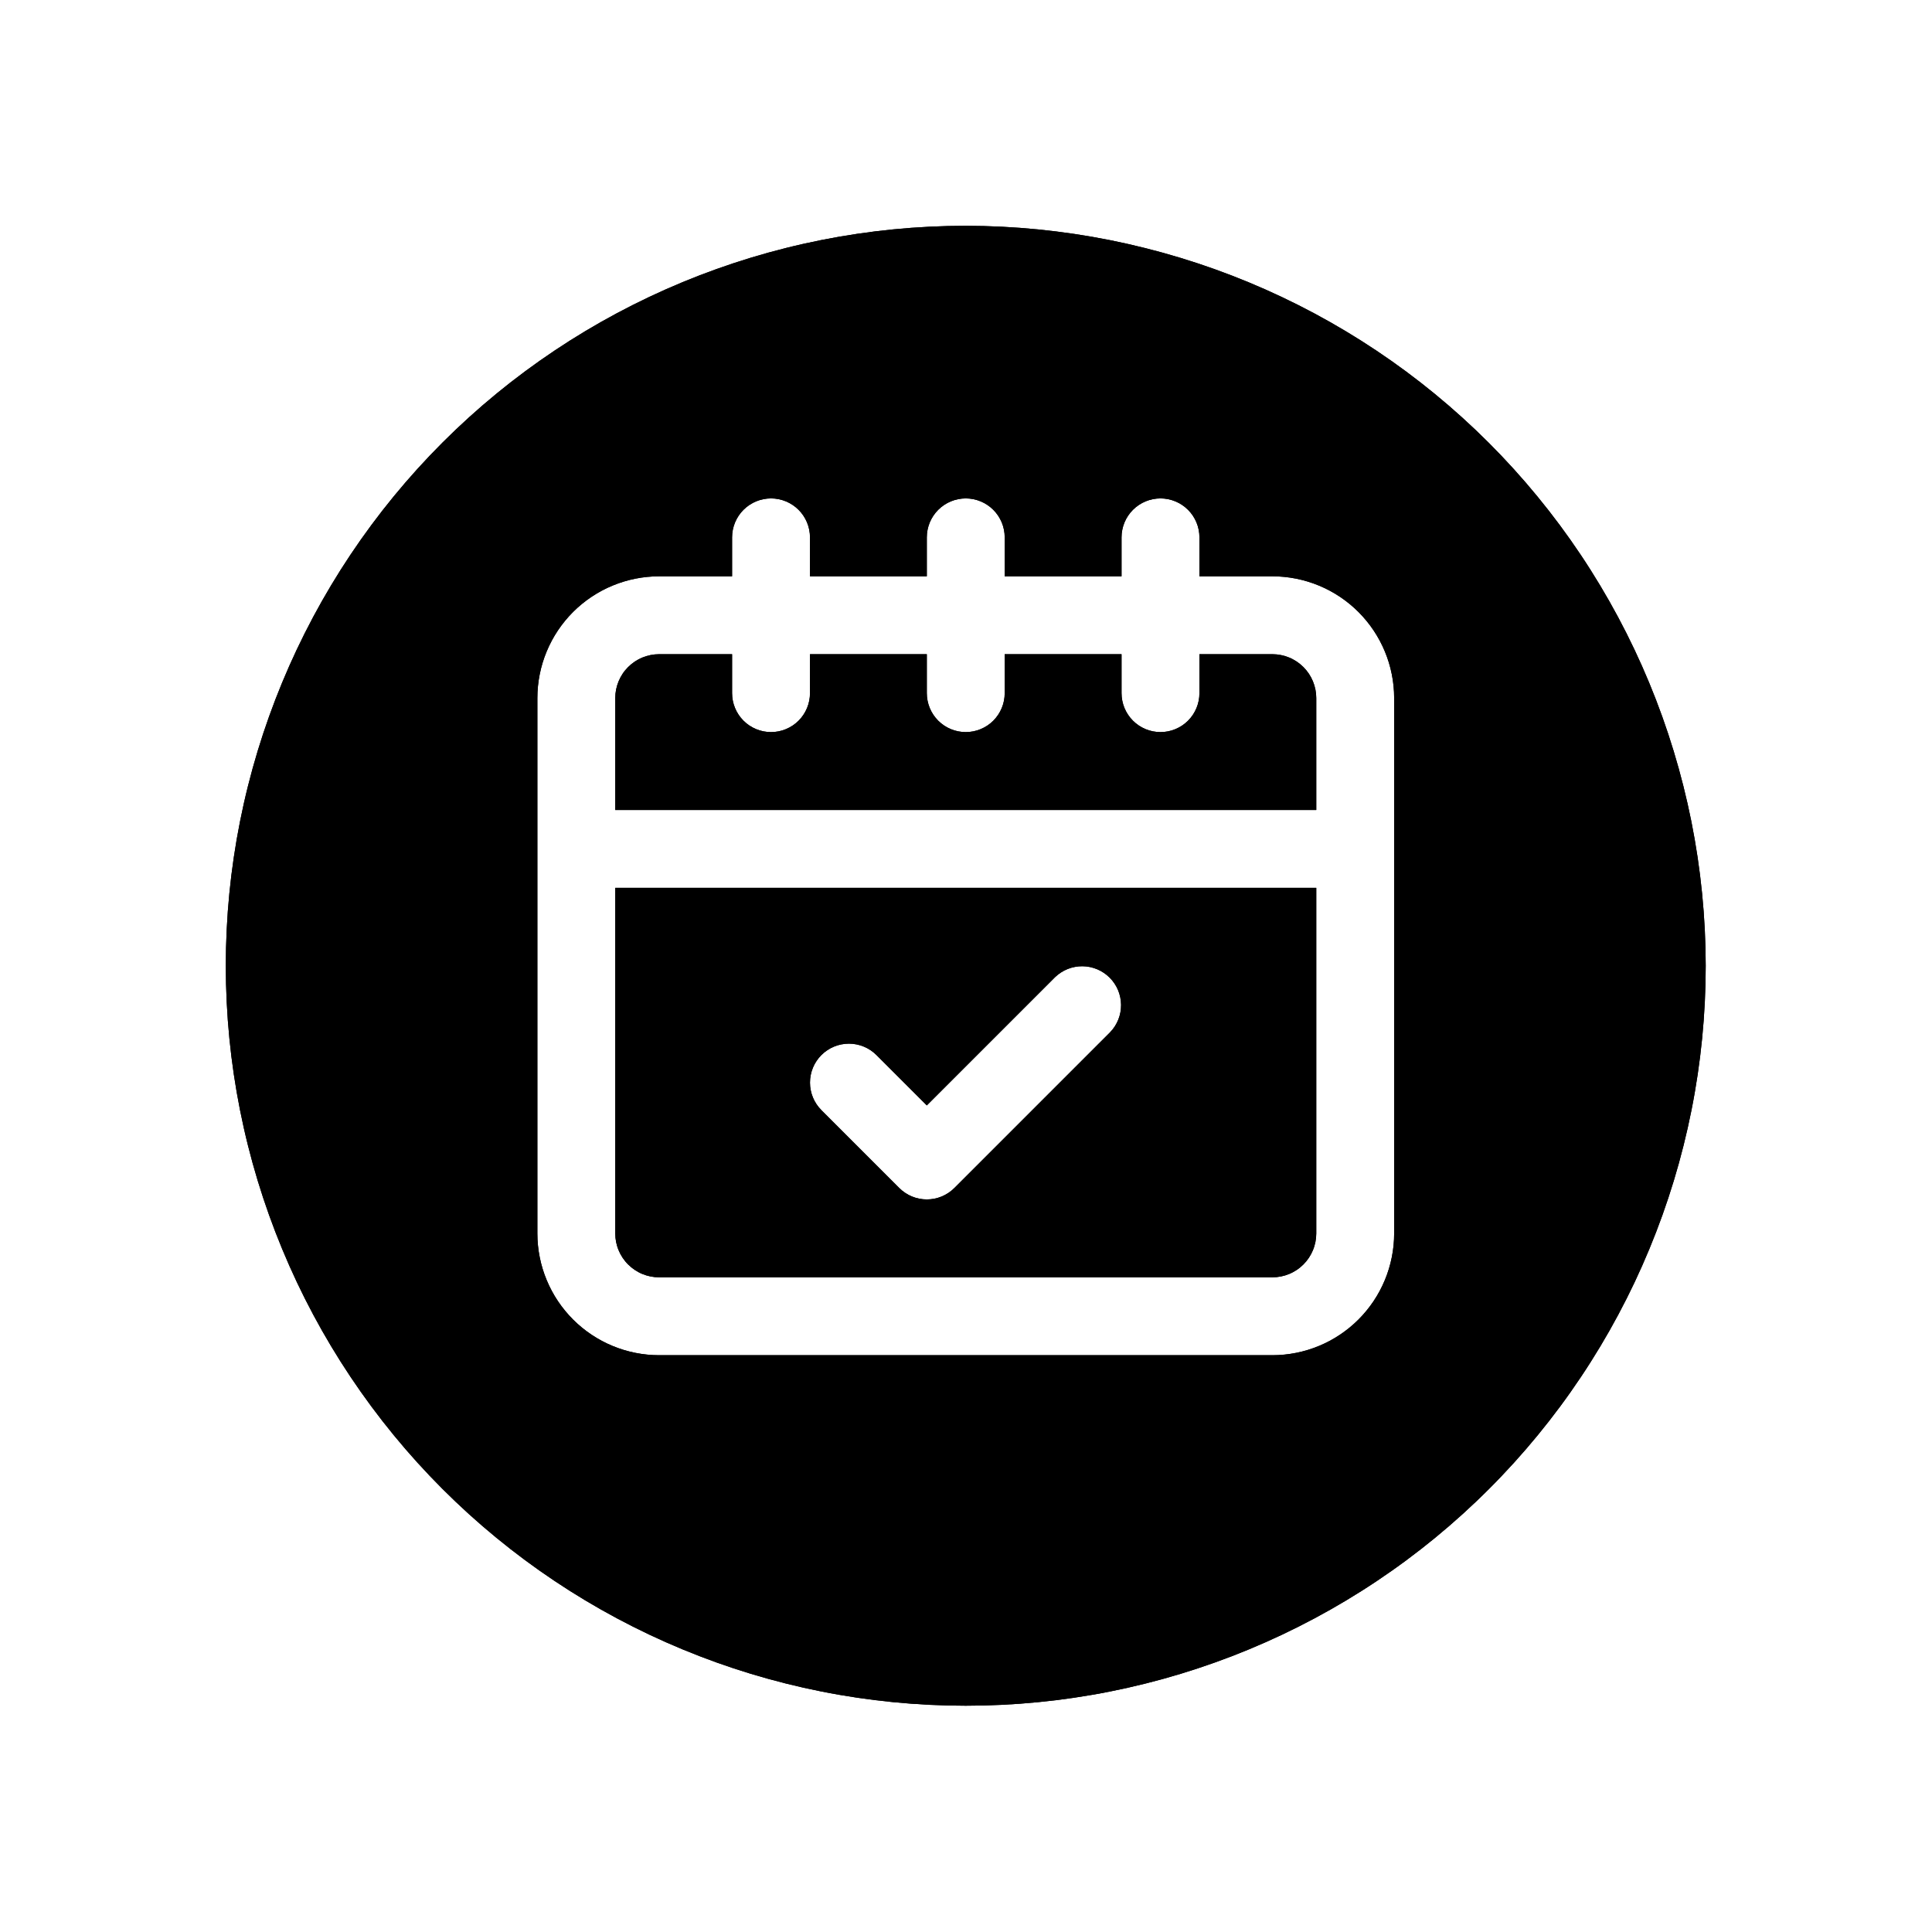
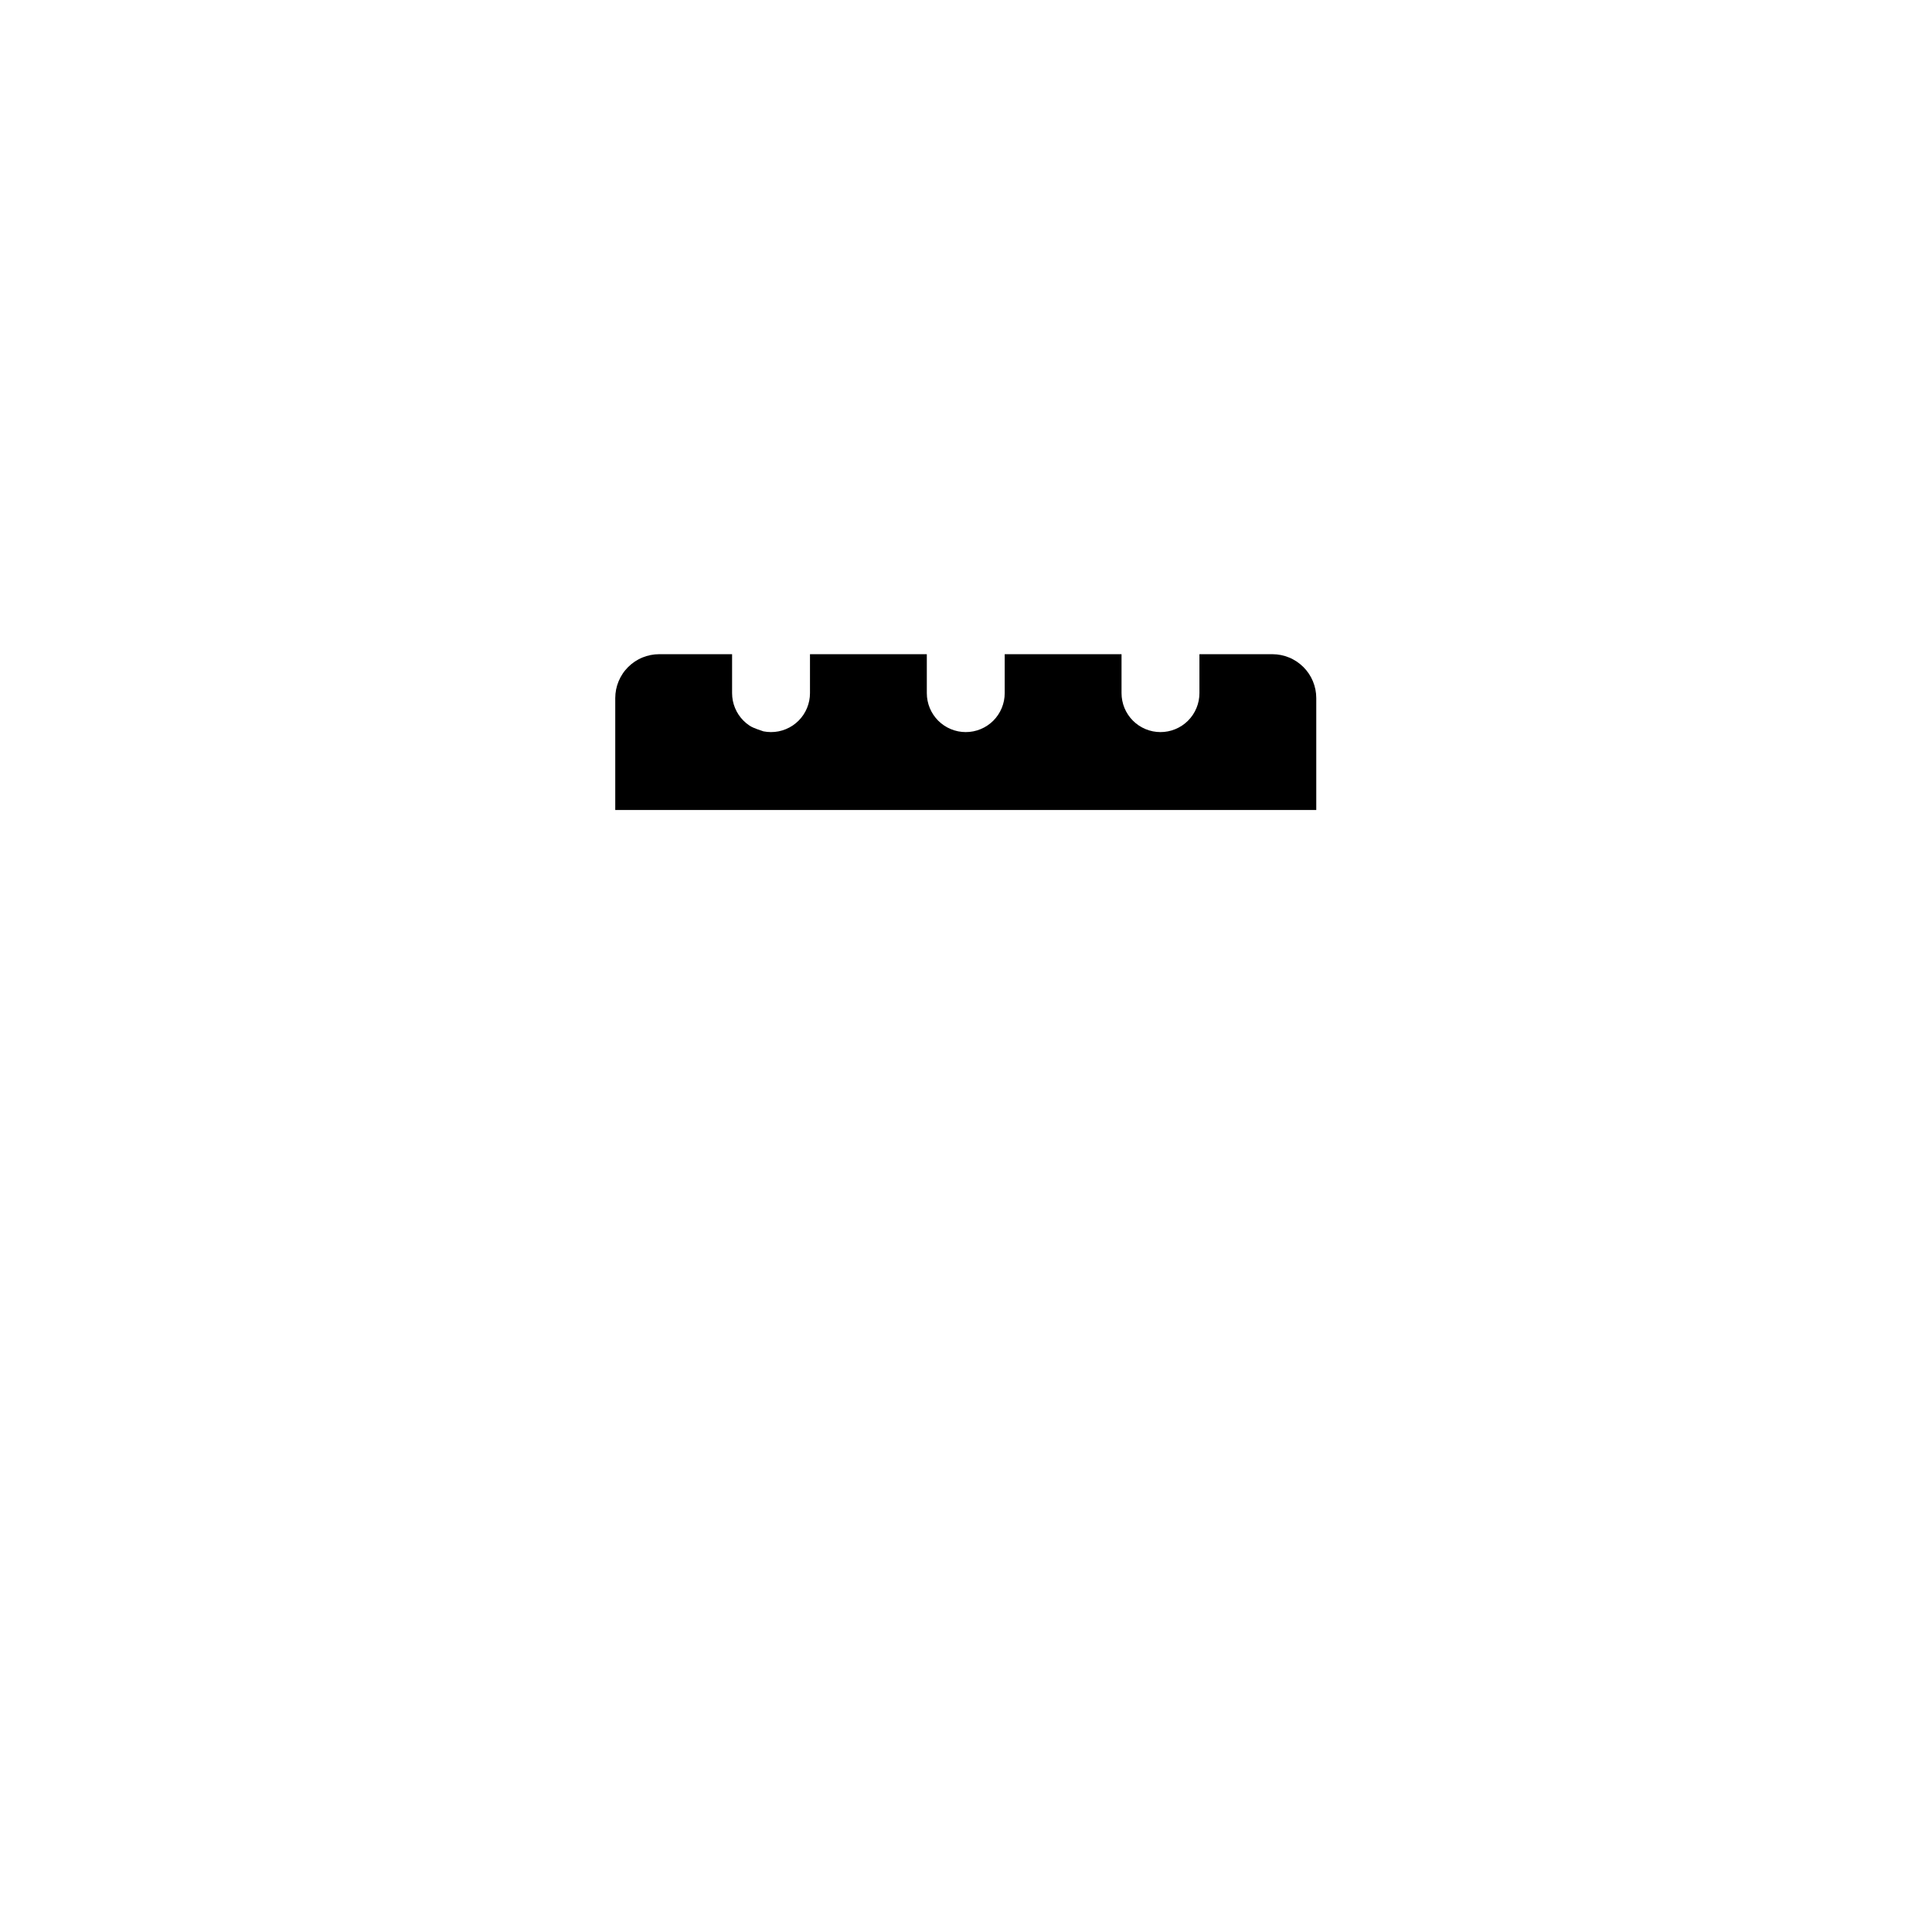
<svg xmlns="http://www.w3.org/2000/svg" width="1000" zoomAndPan="magnify" viewBox="0 0 750 750" height="1000" preserveAspectRatio="xMidYMid meet" version="1.0">
  <defs>
    <clipPath id="56cd4cb0d6">
      <path d="M 87.656 87.656 L 662.156 87.656 L 662.156 662.156 L 87.656 662.156 Z M 87.656 87.656 " clip-rule="nonzero" />
    </clipPath>
    <clipPath id="b9d3b9b382">
      <path d="M 87.656 87.656 L 662.156 87.656 L 662.156 662.156 L 87.656 662.156 Z M 87.656 87.656 " clip-rule="nonzero" />
    </clipPath>
  </defs>
-   <path fill="#000000" d="M 493.949 253.957 L 465.617 253.957 L 465.617 269.078 C 465.617 270.07 465.52 271.055 465.328 272.027 C 465.133 273 464.848 273.945 464.465 274.863 C 464.086 275.781 463.621 276.652 463.07 277.477 C 462.516 278.301 461.891 279.066 461.188 279.77 C 460.488 280.469 459.723 281.098 458.898 281.648 C 458.07 282.199 457.199 282.664 456.285 283.043 C 455.367 283.426 454.422 283.711 453.449 283.906 C 452.473 284.098 451.492 284.195 450.5 284.195 C 449.504 284.195 448.523 284.098 447.551 283.906 C 446.574 283.711 445.629 283.426 444.711 283.043 C 443.797 282.664 442.926 282.199 442.098 281.648 C 441.273 281.098 440.512 280.469 439.809 279.77 C 439.105 279.066 438.48 278.301 437.93 277.477 C 437.375 276.652 436.91 275.781 436.531 274.863 C 436.152 273.945 435.863 273 435.672 272.027 C 435.477 271.055 435.379 270.07 435.379 269.078 L 435.379 253.957 L 390.023 253.957 L 390.023 269.078 C 390.023 270.07 389.93 271.055 389.734 272.027 C 389.539 273 389.254 273.945 388.875 274.863 C 388.492 275.781 388.027 276.652 387.477 277.477 C 386.926 278.301 386.297 279.066 385.598 279.77 C 384.895 280.469 384.133 281.098 383.305 281.648 C 382.48 282.199 381.609 282.664 380.691 283.043 C 379.773 283.426 378.828 283.711 377.855 283.906 C 376.883 284.098 375.898 284.195 374.906 284.195 C 373.914 284.195 372.93 284.098 371.957 283.906 C 370.984 283.711 370.039 283.426 369.121 283.043 C 368.203 282.664 367.332 282.199 366.508 281.648 C 365.68 281.098 364.918 280.469 364.215 279.77 C 363.516 279.066 362.887 278.301 362.336 277.477 C 361.785 276.652 361.32 275.781 360.938 274.863 C 360.559 273.945 360.273 273 360.078 272.027 C 359.883 271.055 359.789 270.07 359.789 269.078 L 359.789 253.957 L 314.434 253.957 L 314.434 269.078 C 314.434 270.07 314.336 271.055 314.141 272.027 C 313.949 273 313.66 273.945 313.281 274.863 C 312.902 275.781 312.438 276.652 311.883 277.477 C 311.332 278.301 310.707 279.066 310.004 279.77 C 309.301 280.469 308.539 281.098 307.715 281.648 C 306.887 282.199 306.016 282.664 305.102 283.043 C 304.184 283.426 303.238 283.711 302.262 283.906 C 301.289 284.098 300.309 284.195 299.312 284.195 C 298.32 284.195 297.34 284.098 296.363 283.906 C 295.391 283.711 294.445 283.426 293.527 283.043 C 292.613 282.664 291.738 282.199 290.914 281.648 C 290.09 281.098 289.324 280.469 288.625 279.77 C 287.922 279.066 287.297 278.301 286.742 277.477 C 286.191 276.652 285.727 275.781 285.348 274.863 C 284.965 273.945 284.68 273 284.484 272.027 C 284.293 271.055 284.195 270.07 284.195 269.078 L 284.195 253.957 L 255.863 253.957 C 255.309 253.961 254.75 253.988 254.195 254.043 C 253.641 254.098 253.094 254.18 252.547 254.289 C 252 254.398 251.461 254.531 250.926 254.695 C 250.395 254.855 249.871 255.043 249.355 255.258 C 248.84 255.469 248.336 255.707 247.848 255.973 C 247.355 256.234 246.879 256.52 246.414 256.828 C 245.949 257.141 245.504 257.469 245.074 257.824 C 244.645 258.176 244.23 258.551 243.836 258.945 C 243.441 259.336 243.066 259.75 242.715 260.18 C 242.359 260.609 242.027 261.059 241.719 261.52 C 241.41 261.984 241.121 262.461 240.859 262.953 C 240.598 263.441 240.359 263.945 240.145 264.461 C 239.93 264.973 239.742 265.496 239.582 266.031 C 239.418 266.562 239.281 267.102 239.172 267.648 C 239.062 268.195 238.98 268.746 238.926 269.301 C 238.871 269.855 238.84 270.41 238.84 270.969 L 238.84 314.434 L 510.973 314.434 L 510.973 270.969 C 510.973 270.41 510.941 269.855 510.887 269.301 C 510.832 268.746 510.75 268.195 510.641 267.648 C 510.531 267.102 510.395 266.562 510.23 266.031 C 510.07 265.496 509.883 264.973 509.668 264.461 C 509.453 263.945 509.215 263.441 508.953 262.953 C 508.688 262.461 508.402 261.984 508.094 261.52 C 507.785 261.059 507.453 260.609 507.098 260.18 C 506.746 259.75 506.371 259.336 505.977 258.945 C 505.582 258.551 505.168 258.176 504.738 257.824 C 504.309 257.469 503.859 257.141 503.398 256.828 C 502.934 256.52 502.457 256.234 501.965 255.973 C 501.477 255.707 500.973 255.469 500.457 255.258 C 499.941 255.043 499.418 254.855 498.887 254.695 C 498.352 254.531 497.812 254.398 497.266 254.289 C 496.719 254.18 496.172 254.098 495.617 254.043 C 495.062 253.988 494.504 253.961 493.949 253.957 Z M 493.949 253.957 " fill-opacity="1" fill-rule="nonzero" />
-   <path fill="#000000" d="M 238.84 478.844 C 238.84 479.402 238.871 479.957 238.926 480.512 C 238.98 481.066 239.062 481.617 239.172 482.164 C 239.281 482.711 239.418 483.25 239.582 483.781 C 239.742 484.316 239.93 484.84 240.145 485.352 C 240.359 485.867 240.598 486.371 240.859 486.859 C 241.121 487.352 241.41 487.828 241.719 488.293 C 242.027 488.754 242.359 489.203 242.715 489.633 C 243.066 490.062 243.441 490.477 243.836 490.867 C 244.23 491.262 244.645 491.637 245.074 491.988 C 245.504 492.344 245.949 492.672 246.414 492.984 C 246.879 493.293 247.355 493.578 247.848 493.84 C 248.336 494.105 248.84 494.344 249.355 494.555 C 249.871 494.77 250.395 494.957 250.926 495.117 C 251.461 495.281 252 495.414 252.547 495.523 C 253.094 495.633 253.641 495.715 254.195 495.77 C 254.75 495.824 255.309 495.852 255.863 495.855 L 493.949 495.855 C 494.504 495.852 495.062 495.824 495.617 495.77 C 496.172 495.715 496.719 495.633 497.266 495.523 C 497.812 495.414 498.352 495.281 498.887 495.117 C 499.418 494.957 499.941 494.77 500.457 494.555 C 500.973 494.344 501.477 494.105 501.965 493.84 C 502.457 493.578 502.934 493.293 503.398 492.984 C 503.859 492.672 504.309 492.344 504.738 491.988 C 505.168 491.637 505.582 491.262 505.977 490.867 C 506.371 490.477 506.746 490.062 507.098 489.633 C 507.453 489.203 507.785 488.754 508.094 488.293 C 508.402 487.828 508.691 487.352 508.953 486.859 C 509.215 486.371 509.453 485.867 509.668 485.352 C 509.883 484.84 510.07 484.316 510.23 483.781 C 510.395 483.25 510.531 482.711 510.641 482.164 C 510.75 481.617 510.832 481.066 510.887 480.512 C 510.941 479.957 510.973 479.402 510.973 478.844 L 510.973 344.668 L 238.84 344.668 Z M 318.863 409.574 C 319.562 408.871 320.328 408.246 321.152 407.691 C 321.977 407.141 322.848 406.676 323.766 406.297 C 324.684 405.918 325.629 405.629 326.602 405.438 C 327.574 405.242 328.559 405.145 329.551 405.145 C 330.543 405.145 331.527 405.242 332.5 405.438 C 333.473 405.629 334.418 405.918 335.336 406.297 C 336.254 406.676 337.125 407.141 337.949 407.691 C 338.773 408.246 339.539 408.871 340.238 409.574 L 359.789 429.121 L 409.574 379.336 C 410.277 378.652 411.043 378.047 411.867 377.516 C 412.691 376.98 413.562 376.531 414.473 376.168 C 415.383 375.805 416.324 375.531 417.289 375.352 C 418.254 375.172 419.227 375.086 420.207 375.094 C 421.188 375.102 422.16 375.203 423.121 375.402 C 424.082 375.602 425.016 375.891 425.922 376.27 C 426.828 376.648 427.688 377.113 428.504 377.66 C 429.316 378.207 430.07 378.828 430.766 379.52 C 431.461 380.215 432.082 380.969 432.629 381.785 C 433.176 382.598 433.637 383.461 434.02 384.363 C 434.398 385.27 434.688 386.203 434.883 387.164 C 435.082 388.125 435.184 389.098 435.195 390.078 C 435.203 391.062 435.117 392.035 434.934 393 C 434.754 393.965 434.48 394.902 434.117 395.812 C 433.754 396.727 433.305 397.594 432.773 398.418 C 432.238 399.242 431.633 400.008 430.949 400.715 L 370.477 461.188 C 369.773 461.891 369.012 462.516 368.188 463.066 C 367.359 463.617 366.488 464.082 365.574 464.465 C 364.656 464.844 363.711 465.129 362.738 465.324 C 361.762 465.516 360.781 465.613 359.789 465.613 C 358.797 465.613 357.812 465.516 356.84 465.324 C 355.867 465.129 354.922 464.844 354.004 464.465 C 353.086 464.082 352.215 463.617 351.391 463.066 C 350.566 462.516 349.801 461.891 349.098 461.188 L 318.863 430.949 C 318.16 430.25 317.535 429.484 316.984 428.66 C 316.43 427.836 315.965 426.965 315.586 426.047 C 315.207 425.129 314.918 424.184 314.727 423.211 C 314.531 422.238 314.438 421.254 314.438 420.262 C 314.438 419.27 314.531 418.285 314.727 417.312 C 314.918 416.34 315.207 415.395 315.586 414.477 C 315.965 413.559 316.43 412.688 316.984 411.863 C 317.535 411.039 318.16 410.273 318.863 409.574 Z M 318.863 409.574 " fill-opacity="1" fill-rule="nonzero" />
+   <path fill="#000000" d="M 493.949 253.957 L 465.617 253.957 L 465.617 269.078 C 465.617 270.07 465.52 271.055 465.328 272.027 C 465.133 273 464.848 273.945 464.465 274.863 C 464.086 275.781 463.621 276.652 463.07 277.477 C 462.516 278.301 461.891 279.066 461.188 279.77 C 460.488 280.469 459.723 281.098 458.898 281.648 C 458.07 282.199 457.199 282.664 456.285 283.043 C 455.367 283.426 454.422 283.711 453.449 283.906 C 452.473 284.098 451.492 284.195 450.5 284.195 C 449.504 284.195 448.523 284.098 447.551 283.906 C 446.574 283.711 445.629 283.426 444.711 283.043 C 443.797 282.664 442.926 282.199 442.098 281.648 C 441.273 281.098 440.512 280.469 439.809 279.77 C 439.105 279.066 438.48 278.301 437.93 277.477 C 437.375 276.652 436.91 275.781 436.531 274.863 C 436.152 273.945 435.863 273 435.672 272.027 C 435.477 271.055 435.379 270.07 435.379 269.078 L 435.379 253.957 L 390.023 253.957 L 390.023 269.078 C 390.023 270.07 389.93 271.055 389.734 272.027 C 389.539 273 389.254 273.945 388.875 274.863 C 388.492 275.781 388.027 276.652 387.477 277.477 C 386.926 278.301 386.297 279.066 385.598 279.77 C 384.895 280.469 384.133 281.098 383.305 281.648 C 382.48 282.199 381.609 282.664 380.691 283.043 C 379.773 283.426 378.828 283.711 377.855 283.906 C 376.883 284.098 375.898 284.195 374.906 284.195 C 373.914 284.195 372.93 284.098 371.957 283.906 C 370.984 283.711 370.039 283.426 369.121 283.043 C 368.203 282.664 367.332 282.199 366.508 281.648 C 365.68 281.098 364.918 280.469 364.215 279.77 C 363.516 279.066 362.887 278.301 362.336 277.477 C 361.785 276.652 361.32 275.781 360.938 274.863 C 360.559 273.945 360.273 273 360.078 272.027 C 359.883 271.055 359.789 270.07 359.789 269.078 L 359.789 253.957 L 314.434 253.957 L 314.434 269.078 C 314.434 270.07 314.336 271.055 314.141 272.027 C 313.949 273 313.66 273.945 313.281 274.863 C 312.902 275.781 312.438 276.652 311.883 277.477 C 311.332 278.301 310.707 279.066 310.004 279.77 C 309.301 280.469 308.539 281.098 307.715 281.648 C 306.887 282.199 306.016 282.664 305.102 283.043 C 304.184 283.426 303.238 283.711 302.262 283.906 C 301.289 284.098 300.309 284.195 299.312 284.195 C 298.32 284.195 297.34 284.098 296.363 283.906 C 292.613 282.664 291.738 282.199 290.914 281.648 C 290.09 281.098 289.324 280.469 288.625 279.77 C 287.922 279.066 287.297 278.301 286.742 277.477 C 286.191 276.652 285.727 275.781 285.348 274.863 C 284.965 273.945 284.68 273 284.484 272.027 C 284.293 271.055 284.195 270.07 284.195 269.078 L 284.195 253.957 L 255.863 253.957 C 255.309 253.961 254.75 253.988 254.195 254.043 C 253.641 254.098 253.094 254.18 252.547 254.289 C 252 254.398 251.461 254.531 250.926 254.695 C 250.395 254.855 249.871 255.043 249.355 255.258 C 248.84 255.469 248.336 255.707 247.848 255.973 C 247.355 256.234 246.879 256.52 246.414 256.828 C 245.949 257.141 245.504 257.469 245.074 257.824 C 244.645 258.176 244.23 258.551 243.836 258.945 C 243.441 259.336 243.066 259.75 242.715 260.18 C 242.359 260.609 242.027 261.059 241.719 261.52 C 241.41 261.984 241.121 262.461 240.859 262.953 C 240.598 263.441 240.359 263.945 240.145 264.461 C 239.93 264.973 239.742 265.496 239.582 266.031 C 239.418 266.562 239.281 267.102 239.172 267.648 C 239.062 268.195 238.98 268.746 238.926 269.301 C 238.871 269.855 238.84 270.41 238.84 270.969 L 238.84 314.434 L 510.973 314.434 L 510.973 270.969 C 510.973 270.41 510.941 269.855 510.887 269.301 C 510.832 268.746 510.75 268.195 510.641 267.648 C 510.531 267.102 510.395 266.562 510.23 266.031 C 510.07 265.496 509.883 264.973 509.668 264.461 C 509.453 263.945 509.215 263.441 508.953 262.953 C 508.688 262.461 508.402 261.984 508.094 261.52 C 507.785 261.059 507.453 260.609 507.098 260.18 C 506.746 259.75 506.371 259.336 505.977 258.945 C 505.582 258.551 505.168 258.176 504.738 257.824 C 504.309 257.469 503.859 257.141 503.398 256.828 C 502.934 256.52 502.457 256.234 501.965 255.973 C 501.477 255.707 500.973 255.469 500.457 255.258 C 499.941 255.043 499.418 254.855 498.887 254.695 C 498.352 254.531 497.812 254.398 497.266 254.289 C 496.719 254.18 496.172 254.098 495.617 254.043 C 495.062 253.988 494.504 253.961 493.949 253.957 Z M 493.949 253.957 " fill-opacity="1" fill-rule="nonzero" />
  <g clip-path="url(#56cd4cb0d6)">
-     <path fill="#000000" d="M 374.906 87.656 C 370.207 87.656 365.508 87.773 360.812 88.004 C 356.117 88.234 351.43 88.578 346.75 89.039 C 342.074 89.5 337.406 90.074 332.758 90.766 C 328.109 91.457 323.477 92.258 318.867 93.176 C 314.254 94.094 309.672 95.121 305.109 96.266 C 300.551 97.406 296.02 98.66 291.523 100.023 C 287.023 101.391 282.562 102.863 278.133 104.449 C 273.707 106.031 269.324 107.723 264.98 109.523 C 260.637 111.32 256.34 113.227 252.09 115.234 C 247.84 117.246 243.645 119.359 239.496 121.574 C 235.352 123.789 231.262 126.105 227.23 128.523 C 223.199 130.941 219.227 133.453 215.32 136.066 C 211.41 138.68 207.566 141.383 203.793 144.184 C 200.016 146.984 196.312 149.875 192.676 152.859 C 189.043 155.84 185.484 158.91 182 162.066 C 178.52 165.227 175.113 168.465 171.789 171.789 C 168.465 175.113 165.227 178.52 162.066 182 C 158.91 185.484 155.84 189.043 152.859 192.676 C 149.875 196.312 146.984 200.016 144.184 203.793 C 141.383 207.566 138.68 211.41 136.066 215.32 C 133.453 219.227 130.941 223.199 128.523 227.23 C 126.105 231.262 123.789 235.352 121.574 239.496 C 119.359 243.645 117.246 247.84 115.234 252.09 C 113.227 256.34 111.32 260.637 109.523 264.98 C 107.723 269.324 106.031 273.707 104.449 278.133 C 102.863 282.562 101.391 287.023 100.023 291.523 C 98.66 296.02 97.406 300.551 96.266 305.109 C 95.121 309.672 94.094 314.254 93.176 318.867 C 92.258 323.477 91.453 328.109 90.766 332.758 C 90.074 337.406 89.5 342.074 89.039 346.75 C 88.578 351.43 88.234 356.117 88.004 360.812 C 87.773 365.508 87.656 370.207 87.656 374.906 C 87.656 379.605 87.773 384.305 88.004 389 C 88.234 393.695 88.578 398.383 89.039 403.062 C 89.5 407.738 90.074 412.406 90.766 417.055 C 91.453 421.703 92.258 426.336 93.176 430.945 C 94.094 435.559 95.121 440.141 96.266 444.703 C 97.406 449.262 98.66 453.793 100.023 458.289 C 101.391 462.789 102.863 467.25 104.449 471.68 C 106.031 476.105 107.723 480.488 109.523 484.832 C 111.32 489.176 113.227 493.473 115.234 497.723 C 117.246 501.973 119.359 506.168 121.574 510.316 C 123.789 514.461 126.105 518.551 128.523 522.582 C 130.941 526.613 133.453 530.586 136.066 534.492 C 138.68 538.402 141.383 542.246 144.184 546.02 C 146.984 549.797 149.875 553.5 152.859 557.137 C 155.84 560.77 158.91 564.328 162.066 567.812 C 165.227 571.293 168.465 574.699 171.789 578.023 C 175.113 581.348 178.52 584.586 182 587.746 C 185.484 590.902 189.043 593.973 192.676 596.953 C 196.312 599.938 200.016 602.828 203.793 605.629 C 207.566 608.43 211.41 611.133 215.32 613.746 C 219.227 616.359 223.199 618.871 227.23 621.289 C 231.262 623.707 235.352 626.023 239.496 628.238 C 243.645 630.453 247.84 632.566 252.09 634.578 C 256.34 636.586 260.637 638.492 264.98 640.289 C 269.324 642.09 273.707 643.781 278.133 645.363 C 282.562 646.949 287.023 648.422 291.523 649.789 C 296.02 651.152 300.551 652.406 305.109 653.547 C 309.672 654.691 314.254 655.719 318.867 656.637 C 323.477 657.555 328.109 658.355 332.758 659.047 C 337.406 659.738 342.074 660.312 346.75 660.773 C 351.43 661.234 356.117 661.578 360.812 661.809 C 365.508 662.039 370.207 662.156 374.906 662.156 C 379.605 662.156 384.305 662.039 389 661.809 C 393.695 661.578 398.383 661.234 403.062 660.773 C 407.738 660.312 412.406 659.738 417.055 659.047 C 421.703 658.355 426.336 657.555 430.945 656.637 C 435.559 655.719 440.141 654.691 444.703 653.547 C 449.262 652.406 453.793 651.152 458.289 649.789 C 462.789 648.422 467.25 646.949 471.68 645.363 C 476.105 643.781 480.488 642.09 484.832 640.289 C 489.176 638.492 493.473 636.586 497.723 634.578 C 501.973 632.566 506.168 630.453 510.316 628.238 C 514.461 626.023 518.551 623.707 522.582 621.289 C 526.613 618.871 530.586 616.359 534.492 613.746 C 538.402 611.133 542.246 608.43 546.02 605.629 C 549.797 602.828 553.5 599.938 557.137 596.953 C 560.77 593.973 564.328 590.902 567.812 587.746 C 571.293 584.586 574.699 581.348 578.023 578.023 C 581.348 574.699 584.586 571.293 587.746 567.812 C 590.902 564.328 593.973 560.77 596.953 557.137 C 599.938 553.5 602.828 549.797 605.629 546.02 C 608.43 542.246 611.133 538.402 613.746 534.492 C 616.359 530.586 618.871 526.613 621.289 522.582 C 623.707 518.551 626.023 514.461 628.238 510.316 C 630.453 506.168 632.566 501.973 634.578 497.723 C 636.586 493.473 638.492 489.176 640.289 484.832 C 642.09 480.488 643.781 476.105 645.363 471.68 C 646.949 467.25 648.422 462.789 649.789 458.289 C 651.152 453.793 652.406 449.262 653.547 444.703 C 654.691 440.141 655.719 435.559 656.637 430.945 C 657.555 426.336 658.355 421.703 659.047 417.055 C 659.738 412.406 660.312 407.738 660.773 403.062 C 661.234 398.383 661.578 393.695 661.809 389 C 662.039 384.305 662.156 379.605 662.156 374.906 C 662.152 370.207 662.031 365.512 661.797 360.816 C 661.559 356.121 661.211 351.438 660.746 346.762 C 660.277 342.086 659.699 337.422 659.008 332.773 C 658.312 328.125 657.504 323.496 656.586 318.887 C 655.664 314.281 654.629 309.695 653.484 305.141 C 652.34 300.582 651.082 296.055 649.715 291.559 C 648.348 287.062 646.871 282.602 645.285 278.176 C 643.699 273.754 642.008 269.371 640.207 265.031 C 638.406 260.688 636.5 256.395 634.488 252.148 C 632.477 247.898 630.363 243.703 628.145 239.559 C 625.926 235.418 623.609 231.328 621.191 227.301 C 618.773 223.27 616.262 219.301 613.648 215.395 C 611.035 211.488 608.332 207.645 605.531 203.871 C 602.73 200.098 599.84 196.395 596.855 192.762 C 593.875 189.129 590.805 185.574 587.648 182.09 C 584.492 178.609 581.254 175.207 577.93 171.883 C 574.605 168.559 571.203 165.32 567.723 162.164 C 564.238 159.008 560.684 155.938 557.051 152.957 C 553.418 149.973 549.715 147.082 545.941 144.281 C 542.168 141.48 538.324 138.777 534.418 136.164 C 530.512 133.551 526.543 131.039 522.512 128.621 C 518.484 126.203 514.395 123.887 510.254 121.668 C 506.109 119.449 501.914 117.336 497.664 115.324 C 493.418 113.312 489.125 111.406 484.781 109.605 C 480.441 107.805 476.059 106.113 471.637 104.527 C 467.211 102.941 462.75 101.465 458.254 100.098 C 453.758 98.73 449.23 97.473 444.672 96.328 C 440.117 95.184 435.531 94.148 430.926 93.227 C 426.316 92.309 421.688 91.5 417.039 90.805 C 412.391 90.113 407.727 89.535 403.051 89.066 C 398.375 88.602 393.691 88.254 388.996 88.016 C 384.301 87.781 379.605 87.66 374.906 87.656 Z M 541.207 478.844 C 541.207 480.391 541.129 481.938 540.977 483.477 C 540.824 485.016 540.594 486.543 540.289 488.059 C 539.988 489.578 539.609 491.074 539.16 492.555 C 538.711 494.035 538.188 495.492 537.594 496.918 C 537 498.348 536.34 499.746 535.609 501.109 C 534.879 502.473 534.086 503.797 533.227 505.082 C 532.363 506.371 531.445 507.609 530.461 508.805 C 529.48 510 528.441 511.148 527.348 512.242 C 526.254 513.336 525.109 514.371 523.914 515.352 C 522.719 516.336 521.477 517.254 520.191 518.113 C 518.902 518.973 517.578 519.77 516.215 520.5 C 514.848 521.23 513.453 521.891 512.023 522.48 C 510.594 523.074 509.141 523.598 507.66 524.047 C 506.18 524.496 504.68 524.871 503.164 525.176 C 501.648 525.477 500.117 525.707 498.578 525.859 C 497.039 526.012 495.496 526.09 493.949 526.09 L 255.863 526.09 C 254.316 526.09 252.773 526.012 251.234 525.859 C 249.695 525.707 248.164 525.477 246.648 525.176 C 245.133 524.871 243.633 524.496 242.152 524.047 C 240.672 523.598 239.219 523.074 237.789 522.48 C 236.359 521.891 234.961 521.227 233.598 520.5 C 232.234 519.77 230.91 518.973 229.621 518.113 C 228.336 517.254 227.094 516.336 225.898 515.352 C 224.703 514.371 223.559 513.336 222.465 512.242 C 221.371 511.145 220.332 510 219.352 508.805 C 218.367 507.609 217.449 506.371 216.586 505.082 C 215.727 503.797 214.934 502.473 214.203 501.109 C 213.473 499.746 212.812 498.348 212.219 496.918 C 211.625 495.492 211.102 494.035 210.652 492.555 C 210.203 491.074 209.824 489.578 209.523 488.059 C 209.219 486.543 208.988 485.016 208.836 483.477 C 208.684 481.938 208.605 480.391 208.605 478.844 L 208.605 270.969 C 208.605 269.422 208.684 267.875 208.836 266.336 C 208.988 264.797 209.219 263.27 209.523 261.754 C 209.824 260.234 210.203 258.738 210.652 257.258 C 211.102 255.777 211.625 254.32 212.219 252.895 C 212.812 251.465 213.473 250.066 214.203 248.703 C 214.934 247.34 215.727 246.016 216.586 244.73 C 217.449 243.441 218.367 242.203 219.352 241.008 C 220.332 239.812 221.371 238.664 222.465 237.57 C 223.559 236.477 224.703 235.441 225.898 234.461 C 227.094 233.477 228.336 232.559 229.621 231.699 C 230.91 230.84 232.234 230.043 233.598 229.312 C 234.961 228.582 236.359 227.922 237.789 227.332 C 239.219 226.738 240.672 226.215 242.152 225.766 C 243.633 225.316 245.133 224.941 246.648 224.637 C 248.164 224.336 249.695 224.105 251.234 223.953 C 252.773 223.801 254.316 223.723 255.863 223.723 L 284.195 223.723 L 284.195 208.605 C 284.195 207.609 284.293 206.629 284.484 205.652 C 284.68 204.68 284.965 203.734 285.348 202.816 C 285.727 201.902 286.191 201.031 286.742 200.203 C 287.297 199.379 287.922 198.613 288.625 197.914 C 289.324 197.211 290.09 196.586 290.914 196.031 C 291.738 195.48 292.613 195.016 293.527 194.637 C 294.445 194.258 295.391 193.969 296.363 193.777 C 297.34 193.582 298.32 193.484 299.312 193.484 C 300.309 193.484 301.289 193.582 302.262 193.777 C 303.238 193.969 304.184 194.258 305.102 194.637 C 306.016 195.016 306.887 195.48 307.715 196.031 C 308.539 196.586 309.301 197.211 310.004 197.914 C 310.707 198.613 311.332 199.379 311.883 200.203 C 312.438 201.031 312.902 201.902 313.281 202.816 C 313.66 203.734 313.949 204.68 314.141 205.652 C 314.336 206.629 314.434 207.609 314.434 208.605 L 314.434 223.723 L 359.789 223.723 L 359.789 208.605 C 359.789 207.609 359.883 206.629 360.078 205.652 C 360.273 204.68 360.559 203.734 360.938 202.816 C 361.32 201.902 361.785 201.031 362.336 200.203 C 362.887 199.379 363.516 198.613 364.215 197.914 C 364.918 197.211 365.68 196.586 366.508 196.031 C 367.332 195.48 368.203 195.016 369.121 194.637 C 370.039 194.258 370.984 193.969 371.957 193.777 C 372.93 193.582 373.914 193.484 374.906 193.484 C 375.898 193.484 376.883 193.582 377.855 193.777 C 378.828 193.969 379.773 194.258 380.691 194.637 C 381.609 195.016 382.48 195.48 383.305 196.031 C 384.133 196.586 384.895 197.211 385.598 197.914 C 386.297 198.613 386.926 199.379 387.477 200.203 C 388.027 201.031 388.492 201.902 388.875 202.816 C 389.254 203.734 389.539 204.68 389.734 205.652 C 389.93 206.629 390.023 207.609 390.023 208.605 L 390.023 223.723 L 435.379 223.723 L 435.379 208.605 C 435.379 207.609 435.477 206.629 435.672 205.652 C 435.863 204.68 436.152 203.734 436.531 202.816 C 436.91 201.902 437.375 201.031 437.93 200.203 C 438.48 199.379 439.105 198.613 439.809 197.914 C 440.512 197.211 441.273 196.586 442.098 196.031 C 442.926 195.48 443.797 195.016 444.711 194.637 C 445.629 194.258 446.574 193.969 447.551 193.777 C 448.523 193.582 449.504 193.484 450.5 193.484 C 451.492 193.484 452.473 193.582 453.449 193.777 C 454.422 193.969 455.367 194.258 456.285 194.637 C 457.199 195.016 458.07 195.48 458.898 196.031 C 459.723 196.586 460.488 197.211 461.188 197.914 C 461.891 198.613 462.516 199.379 463.07 200.203 C 463.621 201.031 464.086 201.902 464.465 202.816 C 464.848 203.734 465.133 204.68 465.328 205.652 C 465.52 206.629 465.617 207.609 465.617 208.605 L 465.617 223.723 L 493.949 223.723 C 495.496 223.723 497.039 223.801 498.578 223.953 C 500.117 224.105 501.648 224.336 503.164 224.637 C 504.68 224.941 506.18 225.316 507.66 225.766 C 509.141 226.215 510.594 226.738 512.023 227.332 C 513.453 227.922 514.848 228.582 516.215 229.312 C 517.578 230.043 518.902 230.84 520.191 231.699 C 521.477 232.559 522.719 233.477 523.914 234.461 C 525.109 235.441 526.254 236.477 527.348 237.57 C 528.441 238.664 529.48 239.812 530.461 241.008 C 531.445 242.203 532.363 243.441 533.227 244.73 C 534.086 246.016 534.879 247.34 535.609 248.703 C 536.34 250.066 537 251.465 537.594 252.895 C 538.188 254.32 538.711 255.777 539.16 257.258 C 539.609 258.738 539.988 260.234 540.289 261.754 C 540.594 263.27 540.824 264.797 540.977 266.336 C 541.129 267.875 541.207 269.422 541.207 270.969 Z M 541.207 478.844 " fill-opacity="1" fill-rule="nonzero" />
-   </g>
-   <path fill="#000000" d="M 493.949 253.957 L 465.617 253.957 L 465.617 269.078 C 465.617 270.07 465.52 271.055 465.328 272.027 C 465.133 273 464.848 273.945 464.465 274.863 C 464.086 275.781 463.621 276.652 463.07 277.477 C 462.516 278.301 461.891 279.066 461.188 279.77 C 460.488 280.469 459.723 281.098 458.898 281.648 C 458.07 282.199 457.199 282.664 456.285 283.043 C 455.367 283.426 454.422 283.711 453.449 283.906 C 452.473 284.098 451.492 284.195 450.5 284.195 C 449.504 284.195 448.523 284.098 447.551 283.906 C 446.574 283.711 445.629 283.426 444.711 283.043 C 443.797 282.664 442.926 282.199 442.098 281.648 C 441.273 281.098 440.512 280.469 439.809 279.77 C 439.105 279.066 438.48 278.301 437.93 277.477 C 437.375 276.652 436.91 275.781 436.531 274.863 C 436.152 273.945 435.863 273 435.672 272.027 C 435.477 271.055 435.379 270.07 435.379 269.078 L 435.379 253.957 L 390.023 253.957 L 390.023 269.078 C 390.023 270.07 389.93 271.055 389.734 272.027 C 389.539 273 389.254 273.945 388.875 274.863 C 388.492 275.781 388.027 276.652 387.477 277.477 C 386.926 278.301 386.297 279.066 385.598 279.77 C 384.895 280.469 384.133 281.098 383.305 281.648 C 382.48 282.199 381.609 282.664 380.691 283.043 C 379.773 283.426 378.828 283.711 377.855 283.906 C 376.883 284.098 375.898 284.195 374.906 284.195 C 373.914 284.195 372.93 284.098 371.957 283.906 C 370.984 283.711 370.039 283.426 369.121 283.043 C 368.203 282.664 367.332 282.199 366.508 281.648 C 365.68 281.098 364.918 280.469 364.215 279.77 C 363.516 279.066 362.887 278.301 362.336 277.477 C 361.785 276.652 361.32 275.781 360.938 274.863 C 360.559 273.945 360.273 273 360.078 272.027 C 359.883 271.055 359.789 270.07 359.789 269.078 L 359.789 253.957 L 314.434 253.957 L 314.434 269.078 C 314.434 270.07 314.336 271.055 314.141 272.027 C 313.949 273 313.66 273.945 313.281 274.863 C 312.902 275.781 312.438 276.652 311.883 277.477 C 311.332 278.301 310.707 279.066 310.004 279.77 C 309.301 280.469 308.539 281.098 307.715 281.648 C 306.887 282.199 306.016 282.664 305.102 283.043 C 304.184 283.426 303.238 283.711 302.262 283.906 C 301.289 284.098 300.309 284.195 299.312 284.195 C 298.32 284.195 297.34 284.098 296.363 283.906 C 295.391 283.711 294.445 283.426 293.527 283.043 C 292.613 282.664 291.738 282.199 290.914 281.648 C 290.09 281.098 289.324 280.469 288.625 279.77 C 287.922 279.066 287.297 278.301 286.742 277.477 C 286.191 276.652 285.727 275.781 285.348 274.863 C 284.965 273.945 284.68 273 284.484 272.027 C 284.293 271.055 284.195 270.07 284.195 269.078 L 284.195 253.957 L 255.863 253.957 C 255.309 253.961 254.75 253.988 254.195 254.043 C 253.641 254.098 253.094 254.18 252.547 254.289 C 252 254.398 251.461 254.531 250.926 254.695 C 250.395 254.855 249.871 255.043 249.355 255.258 C 248.84 255.469 248.336 255.707 247.848 255.973 C 247.355 256.234 246.879 256.52 246.414 256.828 C 245.949 257.141 245.504 257.469 245.074 257.824 C 244.645 258.176 244.23 258.551 243.836 258.945 C 243.441 259.336 243.066 259.75 242.715 260.18 C 242.359 260.609 242.027 261.059 241.719 261.52 C 241.41 261.984 241.121 262.461 240.859 262.953 C 240.598 263.441 240.359 263.945 240.145 264.461 C 239.93 264.973 239.742 265.496 239.582 266.031 C 239.418 266.562 239.281 267.102 239.172 267.648 C 239.062 268.195 238.98 268.746 238.926 269.301 C 238.871 269.855 238.84 270.41 238.84 270.969 L 238.84 314.434 L 510.973 314.434 L 510.973 270.969 C 510.973 270.41 510.941 269.855 510.887 269.301 C 510.832 268.746 510.75 268.195 510.641 267.648 C 510.531 267.102 510.395 266.562 510.23 266.031 C 510.07 265.496 509.883 264.973 509.668 264.461 C 509.453 263.945 509.215 263.441 508.953 262.953 C 508.688 262.461 508.402 261.984 508.094 261.52 C 507.785 261.059 507.453 260.609 507.098 260.18 C 506.746 259.75 506.371 259.336 505.977 258.945 C 505.582 258.551 505.168 258.176 504.738 257.824 C 504.309 257.469 503.859 257.141 503.398 256.828 C 502.934 256.52 502.457 256.234 501.965 255.973 C 501.477 255.707 500.973 255.469 500.457 255.258 C 499.941 255.043 499.418 254.855 498.887 254.695 C 498.352 254.531 497.812 254.398 497.266 254.289 C 496.719 254.18 496.172 254.098 495.617 254.043 C 495.062 253.988 494.504 253.961 493.949 253.957 Z M 493.949 253.957 " fill-opacity="1" fill-rule="nonzero" />
-   <path fill="#000000" d="M 238.84 478.844 C 238.84 479.402 238.871 479.957 238.926 480.512 C 238.98 481.066 239.062 481.617 239.172 482.164 C 239.281 482.711 239.418 483.25 239.582 483.781 C 239.742 484.316 239.93 484.84 240.145 485.352 C 240.359 485.867 240.598 486.371 240.859 486.859 C 241.121 487.352 241.41 487.828 241.719 488.293 C 242.027 488.754 242.359 489.203 242.715 489.633 C 243.066 490.062 243.441 490.477 243.836 490.867 C 244.23 491.262 244.645 491.637 245.074 491.988 C 245.504 492.344 245.949 492.672 246.414 492.984 C 246.879 493.293 247.355 493.578 247.848 493.84 C 248.336 494.105 248.84 494.344 249.355 494.555 C 249.871 494.77 250.395 494.957 250.926 495.117 C 251.461 495.281 252 495.414 252.547 495.523 C 253.094 495.633 253.641 495.715 254.195 495.77 C 254.75 495.824 255.309 495.852 255.863 495.855 L 493.949 495.855 C 494.504 495.852 495.062 495.824 495.617 495.77 C 496.172 495.715 496.719 495.633 497.266 495.523 C 497.812 495.414 498.352 495.281 498.887 495.117 C 499.418 494.957 499.941 494.77 500.457 494.555 C 500.973 494.344 501.477 494.105 501.965 493.84 C 502.457 493.578 502.934 493.293 503.398 492.984 C 503.859 492.672 504.309 492.344 504.738 491.988 C 505.168 491.637 505.582 491.262 505.977 490.867 C 506.371 490.477 506.746 490.062 507.098 489.633 C 507.453 489.203 507.785 488.754 508.094 488.293 C 508.402 487.828 508.691 487.352 508.953 486.859 C 509.215 486.371 509.453 485.867 509.668 485.352 C 509.883 484.84 510.07 484.316 510.23 483.781 C 510.395 483.25 510.531 482.711 510.641 482.164 C 510.75 481.617 510.832 481.066 510.887 480.512 C 510.941 479.957 510.973 479.402 510.973 478.844 L 510.973 344.668 L 238.84 344.668 Z M 318.863 409.574 C 319.562 408.871 320.328 408.246 321.152 407.691 C 321.977 407.141 322.848 406.676 323.766 406.297 C 324.684 405.918 325.629 405.629 326.602 405.438 C 327.574 405.242 328.559 405.145 329.551 405.145 C 330.543 405.145 331.527 405.242 332.5 405.438 C 333.473 405.629 334.418 405.918 335.336 406.297 C 336.254 406.676 337.125 407.141 337.949 407.691 C 338.773 408.246 339.539 408.871 340.238 409.574 L 359.789 429.121 L 409.574 379.336 C 410.277 378.652 411.043 378.047 411.867 377.516 C 412.691 376.98 413.562 376.531 414.473 376.168 C 415.383 375.805 416.324 375.531 417.289 375.352 C 418.254 375.172 419.227 375.086 420.207 375.094 C 421.188 375.102 422.16 375.203 423.121 375.402 C 424.082 375.602 425.016 375.891 425.922 376.27 C 426.828 376.648 427.688 377.113 428.504 377.66 C 429.316 378.207 430.07 378.828 430.766 379.52 C 431.461 380.215 432.082 380.969 432.629 381.785 C 433.176 382.598 433.637 383.461 434.02 384.363 C 434.398 385.27 434.688 386.203 434.883 387.164 C 435.082 388.125 435.184 389.098 435.195 390.078 C 435.203 391.062 435.117 392.035 434.934 393 C 434.754 393.965 434.48 394.902 434.117 395.812 C 433.754 396.727 433.305 397.594 432.773 398.418 C 432.238 399.242 431.633 400.008 430.949 400.715 L 370.477 461.188 C 369.773 461.891 369.012 462.516 368.188 463.066 C 367.359 463.617 366.488 464.082 365.574 464.465 C 364.656 464.844 363.711 465.129 362.738 465.324 C 361.762 465.516 360.781 465.613 359.789 465.613 C 358.797 465.613 357.812 465.516 356.84 465.324 C 355.867 465.129 354.922 464.844 354.004 464.465 C 353.086 464.082 352.215 463.617 351.391 463.066 C 350.566 462.516 349.801 461.891 349.098 461.188 L 318.863 430.949 C 318.16 430.25 317.535 429.484 316.984 428.66 C 316.43 427.836 315.965 426.965 315.586 426.047 C 315.207 425.129 314.918 424.184 314.727 423.211 C 314.531 422.238 314.438 421.254 314.438 420.262 C 314.438 419.27 314.531 418.285 314.727 417.312 C 314.918 416.34 315.207 415.395 315.586 414.477 C 315.965 413.559 316.43 412.688 316.984 411.863 C 317.535 411.039 318.16 410.273 318.863 409.574 Z M 318.863 409.574 " fill-opacity="1" fill-rule="nonzero" />
+     </g>
  <g clip-path="url(#b9d3b9b382)">
-     <path fill="#000000" d="M 374.906 87.656 C 370.207 87.656 365.508 87.773 360.812 88.004 C 356.117 88.234 351.43 88.578 346.75 89.039 C 342.074 89.5 337.406 90.074 332.758 90.766 C 328.109 91.457 323.477 92.258 318.867 93.176 C 314.254 94.094 309.672 95.121 305.109 96.266 C 300.551 97.406 296.02 98.66 291.523 100.023 C 287.023 101.391 282.562 102.863 278.133 104.449 C 273.707 106.031 269.324 107.723 264.98 109.523 C 260.637 111.32 256.34 113.227 252.09 115.234 C 247.84 117.246 243.645 119.359 239.496 121.574 C 235.352 123.789 231.262 126.105 227.23 128.523 C 223.199 130.941 219.227 133.453 215.32 136.066 C 211.41 138.68 207.566 141.383 203.793 144.184 C 200.016 146.984 196.312 149.875 192.676 152.859 C 189.043 155.84 185.484 158.91 182 162.066 C 178.52 165.227 175.113 168.465 171.789 171.789 C 168.465 175.113 165.227 178.52 162.066 182 C 158.91 185.484 155.84 189.043 152.859 192.676 C 149.875 196.312 146.984 200.016 144.184 203.793 C 141.383 207.566 138.68 211.41 136.066 215.32 C 133.453 219.227 130.941 223.199 128.523 227.23 C 126.105 231.262 123.789 235.352 121.574 239.496 C 119.359 243.645 117.246 247.84 115.234 252.09 C 113.227 256.34 111.32 260.637 109.523 264.98 C 107.723 269.324 106.031 273.707 104.449 278.133 C 102.863 282.562 101.391 287.023 100.023 291.523 C 98.66 296.02 97.406 300.551 96.266 305.109 C 95.121 309.672 94.094 314.254 93.176 318.867 C 92.258 323.477 91.453 328.109 90.766 332.758 C 90.074 337.406 89.5 342.074 89.039 346.75 C 88.578 351.43 88.234 356.117 88.004 360.812 C 87.773 365.508 87.656 370.207 87.656 374.906 C 87.656 379.605 87.773 384.305 88.004 389 C 88.234 393.695 88.578 398.383 89.039 403.062 C 89.5 407.738 90.074 412.406 90.766 417.055 C 91.453 421.703 92.258 426.336 93.176 430.945 C 94.094 435.559 95.121 440.141 96.266 444.703 C 97.406 449.262 98.66 453.793 100.023 458.289 C 101.391 462.789 102.863 467.25 104.449 471.68 C 106.031 476.105 107.723 480.488 109.523 484.832 C 111.32 489.176 113.227 493.473 115.234 497.723 C 117.246 501.973 119.359 506.168 121.574 510.316 C 123.789 514.461 126.105 518.551 128.523 522.582 C 130.941 526.613 133.453 530.586 136.066 534.492 C 138.68 538.402 141.383 542.246 144.184 546.02 C 146.984 549.797 149.875 553.5 152.859 557.137 C 155.84 560.77 158.91 564.328 162.066 567.812 C 165.227 571.293 168.465 574.699 171.789 578.023 C 175.113 581.348 178.52 584.586 182 587.746 C 185.484 590.902 189.043 593.973 192.676 596.953 C 196.312 599.938 200.016 602.828 203.793 605.629 C 207.566 608.43 211.41 611.133 215.32 613.746 C 219.227 616.359 223.199 618.871 227.23 621.289 C 231.262 623.707 235.352 626.023 239.496 628.238 C 243.645 630.453 247.84 632.566 252.09 634.578 C 256.34 636.586 260.637 638.492 264.98 640.289 C 269.324 642.09 273.707 643.781 278.133 645.363 C 282.562 646.949 287.023 648.422 291.523 649.789 C 296.02 651.152 300.551 652.406 305.109 653.547 C 309.672 654.691 314.254 655.719 318.867 656.637 C 323.477 657.555 328.109 658.355 332.758 659.047 C 337.406 659.738 342.074 660.312 346.75 660.773 C 351.43 661.234 356.117 661.578 360.812 661.809 C 365.508 662.039 370.207 662.156 374.906 662.156 C 379.605 662.156 384.305 662.039 389 661.809 C 393.695 661.578 398.383 661.234 403.062 660.773 C 407.738 660.312 412.406 659.738 417.055 659.047 C 421.703 658.355 426.336 657.555 430.945 656.637 C 435.559 655.719 440.141 654.691 444.703 653.547 C 449.262 652.406 453.793 651.152 458.289 649.789 C 462.789 648.422 467.25 646.949 471.68 645.363 C 476.105 643.781 480.488 642.09 484.832 640.289 C 489.176 638.492 493.473 636.586 497.723 634.578 C 501.973 632.566 506.168 630.453 510.316 628.238 C 514.461 626.023 518.551 623.707 522.582 621.289 C 526.613 618.871 530.586 616.359 534.492 613.746 C 538.402 611.133 542.246 608.43 546.02 605.629 C 549.797 602.828 553.5 599.938 557.137 596.953 C 560.77 593.973 564.328 590.902 567.812 587.746 C 571.293 584.586 574.699 581.348 578.023 578.023 C 581.348 574.699 584.586 571.293 587.746 567.812 C 590.902 564.328 593.973 560.77 596.953 557.137 C 599.938 553.5 602.828 549.797 605.629 546.02 C 608.43 542.246 611.133 538.402 613.746 534.492 C 616.359 530.586 618.871 526.613 621.289 522.582 C 623.707 518.551 626.023 514.461 628.238 510.316 C 630.453 506.168 632.566 501.973 634.578 497.723 C 636.586 493.473 638.492 489.176 640.289 484.832 C 642.09 480.488 643.781 476.105 645.363 471.68 C 646.949 467.25 648.422 462.789 649.789 458.289 C 651.152 453.793 652.406 449.262 653.547 444.703 C 654.691 440.141 655.719 435.559 656.637 430.945 C 657.555 426.336 658.355 421.703 659.047 417.055 C 659.738 412.406 660.312 407.738 660.773 403.062 C 661.234 398.383 661.578 393.695 661.809 389 C 662.039 384.305 662.156 379.605 662.156 374.906 C 662.152 370.207 662.031 365.512 661.797 360.816 C 661.559 356.121 661.211 351.438 660.746 346.762 C 660.277 342.086 659.699 337.422 659.008 332.773 C 658.312 328.125 657.504 323.496 656.586 318.887 C 655.664 314.281 654.629 309.695 653.484 305.141 C 652.34 300.582 651.082 296.055 649.715 291.559 C 648.348 287.062 646.871 282.602 645.285 278.176 C 643.699 273.754 642.008 269.371 640.207 265.031 C 638.406 260.688 636.5 256.395 634.488 252.148 C 632.477 247.898 630.363 243.703 628.145 239.559 C 625.926 235.418 623.609 231.328 621.191 227.301 C 618.773 223.27 616.262 219.301 613.648 215.395 C 611.035 211.488 608.332 207.645 605.531 203.871 C 602.73 200.098 599.84 196.395 596.855 192.762 C 593.875 189.129 590.805 185.574 587.648 182.09 C 584.492 178.609 581.254 175.207 577.93 171.883 C 574.605 168.559 571.203 165.32 567.723 162.164 C 564.238 159.008 560.684 155.938 557.051 152.957 C 553.418 149.973 549.715 147.082 545.941 144.281 C 542.168 141.48 538.324 138.777 534.418 136.164 C 530.512 133.551 526.543 131.039 522.512 128.621 C 518.484 126.203 514.395 123.887 510.254 121.668 C 506.109 119.449 501.914 117.336 497.664 115.324 C 493.418 113.312 489.125 111.406 484.781 109.605 C 480.441 107.805 476.059 106.113 471.637 104.527 C 467.211 102.941 462.75 101.465 458.254 100.098 C 453.758 98.73 449.23 97.473 444.672 96.328 C 440.117 95.184 435.531 94.148 430.926 93.227 C 426.316 92.309 421.688 91.5 417.039 90.805 C 412.391 90.113 407.727 89.535 403.051 89.066 C 398.375 88.602 393.691 88.254 388.996 88.016 C 384.301 87.781 379.605 87.66 374.906 87.656 Z M 541.207 478.844 C 541.207 480.391 541.129 481.938 540.977 483.477 C 540.824 485.016 540.594 486.543 540.289 488.059 C 539.988 489.578 539.609 491.074 539.16 492.555 C 538.711 494.035 538.188 495.492 537.594 496.918 C 537 498.348 536.34 499.746 535.609 501.109 C 534.879 502.473 534.086 503.797 533.227 505.082 C 532.363 506.371 531.445 507.609 530.461 508.805 C 529.48 510 528.441 511.148 527.348 512.242 C 526.254 513.336 525.109 514.371 523.914 515.352 C 522.719 516.336 521.477 517.254 520.191 518.113 C 518.902 518.973 517.578 519.77 516.215 520.5 C 514.848 521.23 513.453 521.891 512.023 522.48 C 510.594 523.074 509.141 523.598 507.66 524.047 C 506.18 524.496 504.68 524.871 503.164 525.176 C 501.648 525.477 500.117 525.707 498.578 525.859 C 497.039 526.012 495.496 526.09 493.949 526.09 L 255.863 526.09 C 254.316 526.09 252.773 526.012 251.234 525.859 C 249.695 525.707 248.164 525.477 246.648 525.176 C 245.133 524.871 243.633 524.496 242.152 524.047 C 240.672 523.598 239.219 523.074 237.789 522.48 C 236.359 521.891 234.961 521.227 233.598 520.5 C 232.234 519.77 230.91 518.973 229.621 518.113 C 228.336 517.254 227.094 516.336 225.898 515.352 C 224.703 514.371 223.559 513.336 222.465 512.242 C 221.371 511.145 220.332 510 219.352 508.805 C 218.367 507.609 217.449 506.371 216.586 505.082 C 215.727 503.797 214.934 502.473 214.203 501.109 C 213.473 499.746 212.812 498.348 212.219 496.918 C 211.625 495.492 211.102 494.035 210.652 492.555 C 210.203 491.074 209.824 489.578 209.523 488.059 C 209.219 486.543 208.988 485.016 208.836 483.477 C 208.684 481.938 208.605 480.391 208.605 478.844 L 208.605 270.969 C 208.605 269.422 208.684 267.875 208.836 266.336 C 208.988 264.797 209.219 263.27 209.523 261.754 C 209.824 260.234 210.203 258.738 210.652 257.258 C 211.102 255.777 211.625 254.32 212.219 252.895 C 212.812 251.465 213.473 250.066 214.203 248.703 C 214.934 247.34 215.727 246.016 216.586 244.73 C 217.449 243.441 218.367 242.203 219.352 241.008 C 220.332 239.812 221.371 238.664 222.465 237.57 C 223.559 236.477 224.703 235.441 225.898 234.461 C 227.094 233.477 228.336 232.559 229.621 231.699 C 230.91 230.84 232.234 230.043 233.598 229.312 C 234.961 228.582 236.359 227.922 237.789 227.332 C 239.219 226.738 240.672 226.215 242.152 225.766 C 243.633 225.316 245.133 224.941 246.648 224.637 C 248.164 224.336 249.695 224.105 251.234 223.953 C 252.773 223.801 254.316 223.723 255.863 223.723 L 284.195 223.723 L 284.195 208.605 C 284.195 207.609 284.293 206.629 284.484 205.652 C 284.68 204.68 284.965 203.734 285.348 202.816 C 285.727 201.902 286.191 201.031 286.742 200.203 C 287.297 199.379 287.922 198.613 288.625 197.914 C 289.324 197.211 290.09 196.586 290.914 196.031 C 291.738 195.48 292.613 195.016 293.527 194.637 C 294.445 194.258 295.391 193.969 296.363 193.777 C 297.34 193.582 298.32 193.484 299.312 193.484 C 300.309 193.484 301.289 193.582 302.262 193.777 C 303.238 193.969 304.184 194.258 305.102 194.637 C 306.016 195.016 306.887 195.48 307.715 196.031 C 308.539 196.586 309.301 197.211 310.004 197.914 C 310.707 198.613 311.332 199.379 311.883 200.203 C 312.438 201.031 312.902 201.902 313.281 202.816 C 313.66 203.734 313.949 204.68 314.141 205.652 C 314.336 206.629 314.434 207.609 314.434 208.605 L 314.434 223.723 L 359.789 223.723 L 359.789 208.605 C 359.789 207.609 359.883 206.629 360.078 205.652 C 360.273 204.68 360.559 203.734 360.938 202.816 C 361.32 201.902 361.785 201.031 362.336 200.203 C 362.887 199.379 363.516 198.613 364.215 197.914 C 364.918 197.211 365.68 196.586 366.508 196.031 C 367.332 195.48 368.203 195.016 369.121 194.637 C 370.039 194.258 370.984 193.969 371.957 193.777 C 372.93 193.582 373.914 193.484 374.906 193.484 C 375.898 193.484 376.883 193.582 377.855 193.777 C 378.828 193.969 379.773 194.258 380.691 194.637 C 381.609 195.016 382.48 195.48 383.305 196.031 C 384.133 196.586 384.895 197.211 385.598 197.914 C 386.297 198.613 386.926 199.379 387.477 200.203 C 388.027 201.031 388.492 201.902 388.875 202.816 C 389.254 203.734 389.539 204.68 389.734 205.652 C 389.93 206.629 390.023 207.609 390.023 208.605 L 390.023 223.723 L 435.379 223.723 L 435.379 208.605 C 435.379 207.609 435.477 206.629 435.672 205.652 C 435.863 204.68 436.152 203.734 436.531 202.816 C 436.91 201.902 437.375 201.031 437.93 200.203 C 438.48 199.379 439.105 198.613 439.809 197.914 C 440.512 197.211 441.273 196.586 442.098 196.031 C 442.926 195.48 443.797 195.016 444.711 194.637 C 445.629 194.258 446.574 193.969 447.551 193.777 C 448.523 193.582 449.504 193.484 450.5 193.484 C 451.492 193.484 452.473 193.582 453.449 193.777 C 454.422 193.969 455.367 194.258 456.285 194.637 C 457.199 195.016 458.07 195.48 458.898 196.031 C 459.723 196.586 460.488 197.211 461.188 197.914 C 461.891 198.613 462.516 199.379 463.07 200.203 C 463.621 201.031 464.086 201.902 464.465 202.816 C 464.848 203.734 465.133 204.68 465.328 205.652 C 465.52 206.629 465.617 207.609 465.617 208.605 L 465.617 223.723 L 493.949 223.723 C 495.496 223.723 497.039 223.801 498.578 223.953 C 500.117 224.105 501.648 224.336 503.164 224.637 C 504.68 224.941 506.18 225.316 507.66 225.766 C 509.141 226.215 510.594 226.738 512.023 227.332 C 513.453 227.922 514.848 228.582 516.215 229.312 C 517.578 230.043 518.902 230.84 520.191 231.699 C 521.477 232.559 522.719 233.477 523.914 234.461 C 525.109 235.441 526.254 236.477 527.348 237.57 C 528.441 238.664 529.48 239.812 530.461 241.008 C 531.445 242.203 532.363 243.441 533.227 244.73 C 534.086 246.016 534.879 247.34 535.609 248.703 C 536.34 250.066 537 251.465 537.594 252.895 C 538.188 254.32 538.711 255.777 539.16 257.258 C 539.609 258.738 539.988 260.234 540.289 261.754 C 540.594 263.27 540.824 264.797 540.977 266.336 C 541.129 267.875 541.207 269.422 541.207 270.969 Z M 541.207 478.844 " fill-opacity="1" fill-rule="nonzero" />
-   </g>
+     </g>
</svg>